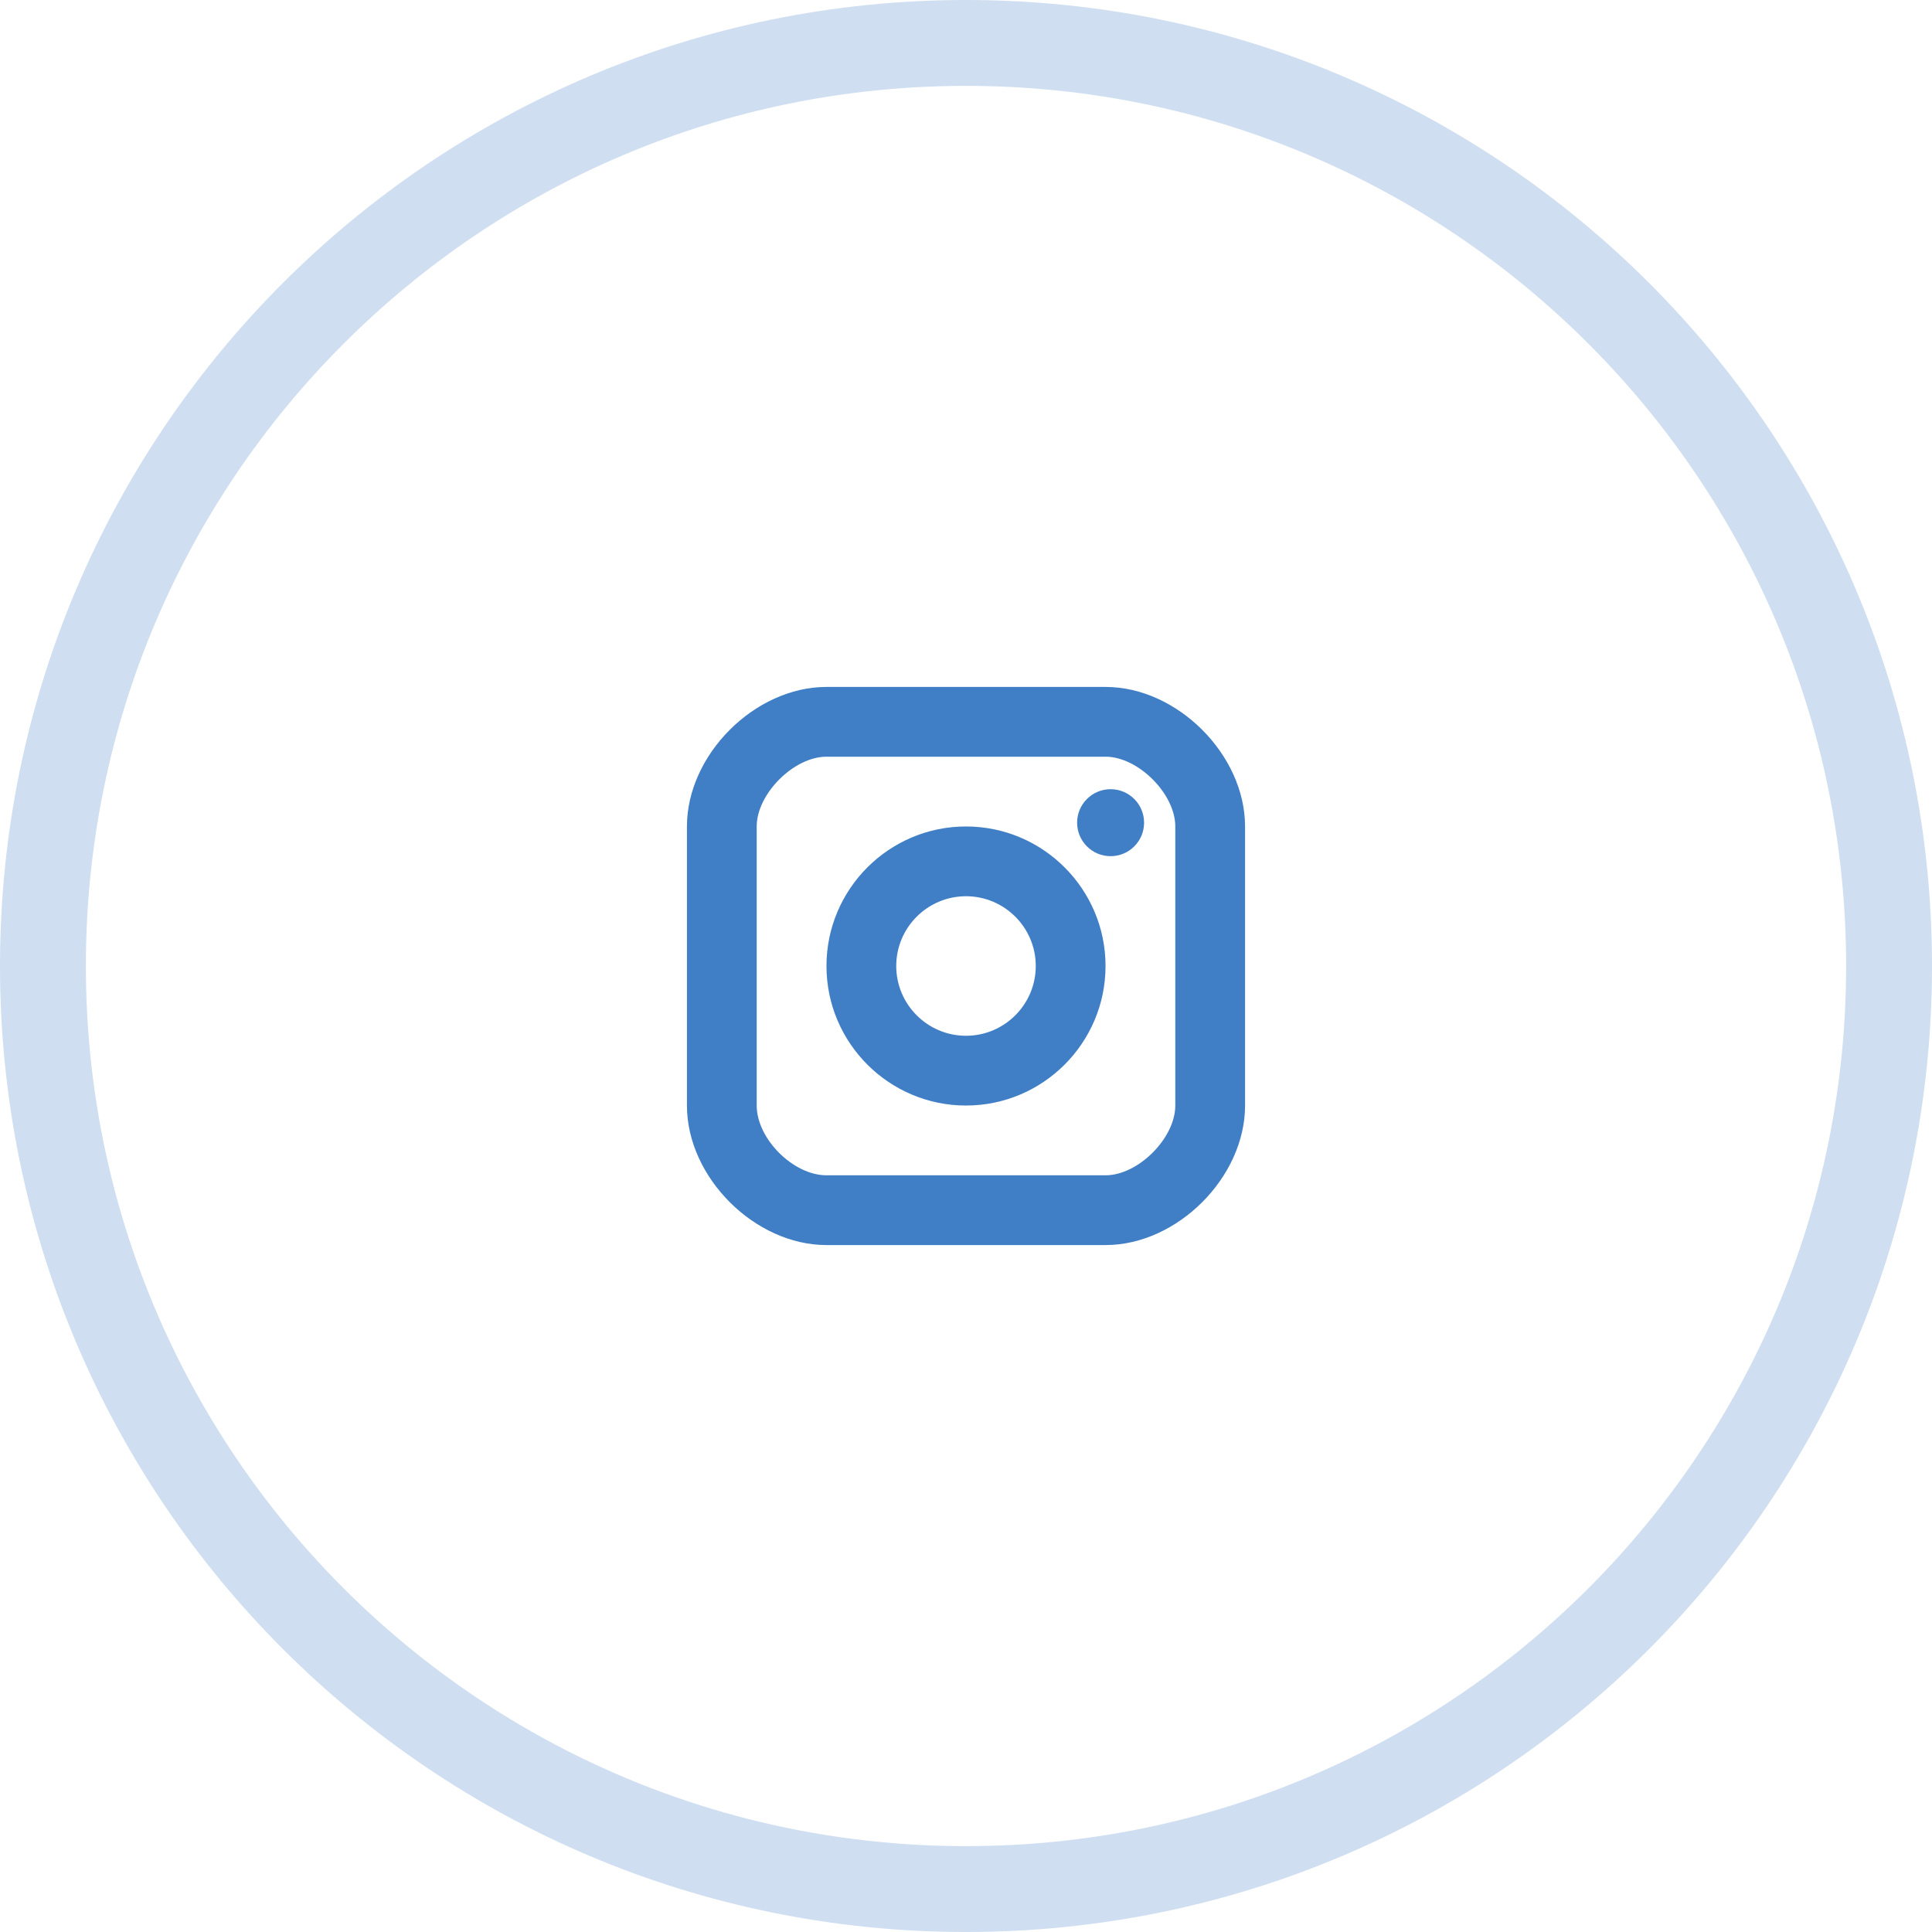
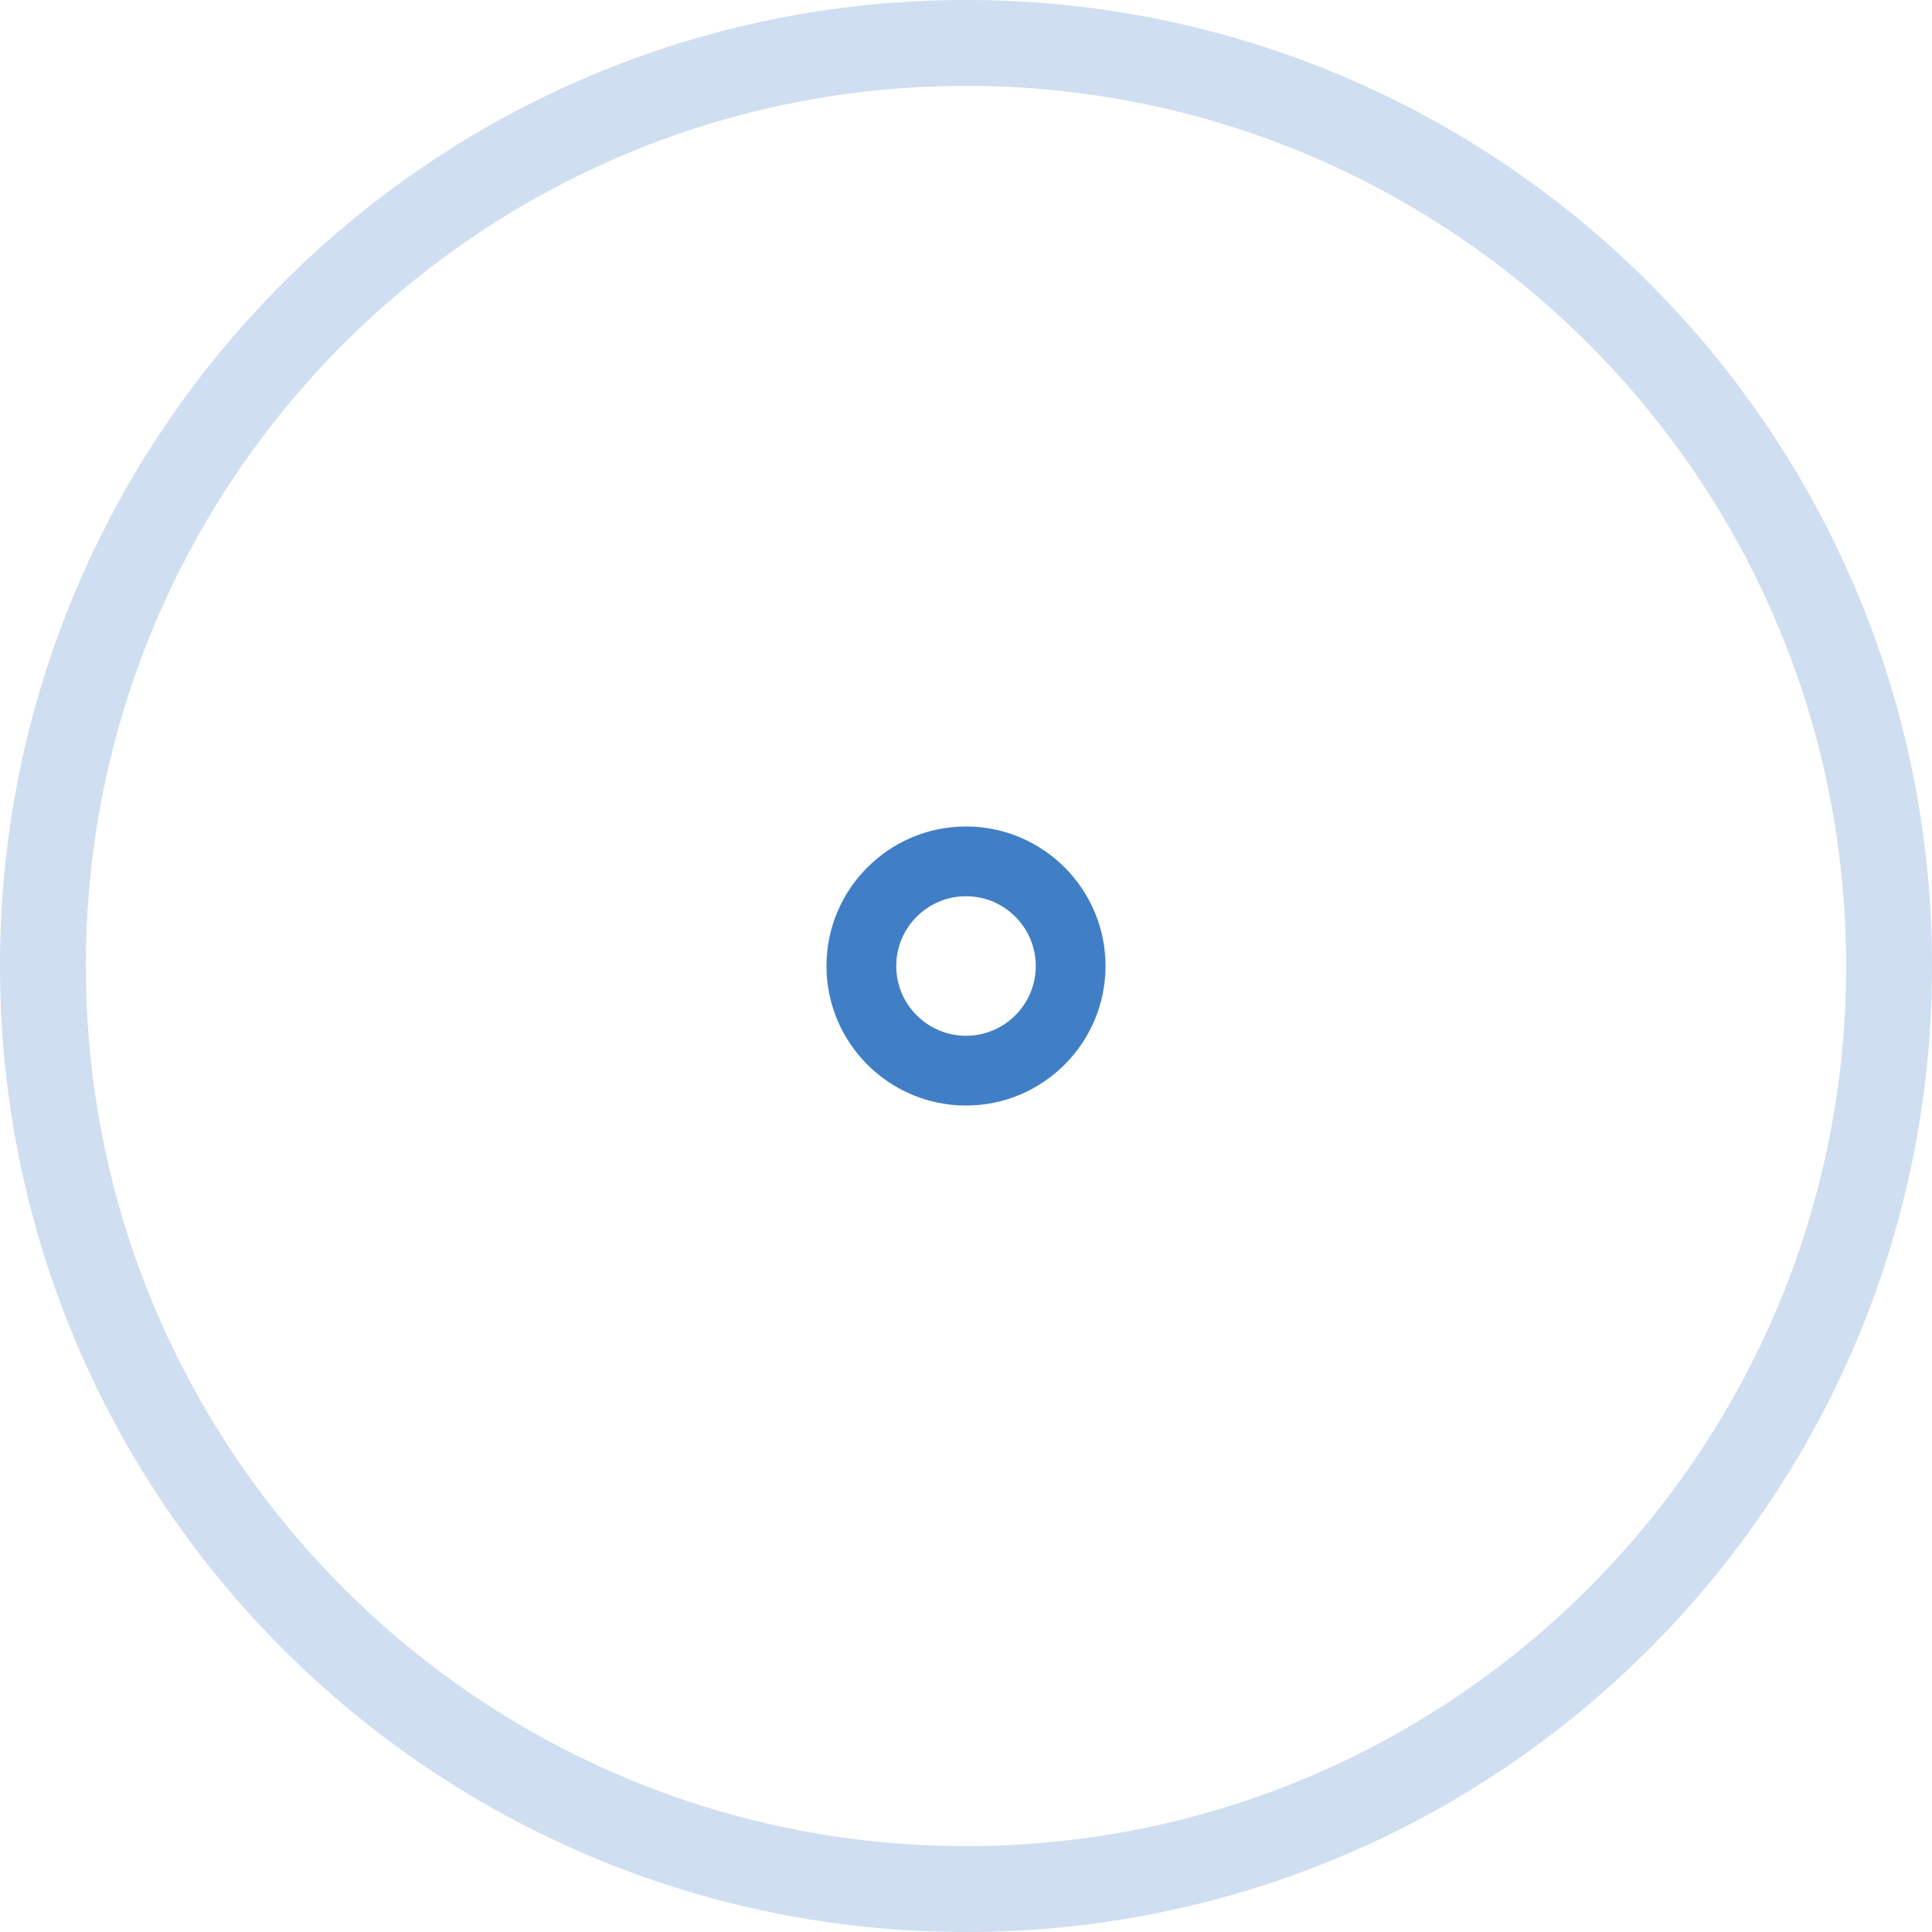
<svg xmlns="http://www.w3.org/2000/svg" width="45" height="45" viewBox="0 0 45 45" fill="none">
  <path opacity="0.25" d="M44 22.5C44 34.374 34.374 44 22.5 44C10.626 44 1 34.374 1 22.5C1 10.626 10.626 1 22.5 1C34.374 1 44 10.626 44 22.5Z" stroke="#407FC5" stroke-width="2" />
-   <path d="M25.868 19.942C26.299 19.942 26.648 19.593 26.648 19.162C26.648 18.731 26.299 18.382 25.868 18.382C25.437 18.382 25.088 18.731 25.088 19.162C25.088 19.593 25.437 19.942 25.868 19.942Z" fill="#407FC5" />
  <path fill-rule="evenodd" clip-rule="evenodd" d="M19.25 22.5C19.25 24.292 20.708 25.75 22.5 25.75C24.292 25.75 25.75 24.292 25.75 22.5C25.75 20.708 24.292 19.25 22.5 19.25C20.708 19.25 19.25 20.708 19.25 22.5ZM20.875 22.5C20.875 21.604 21.604 20.875 22.5 20.875C23.396 20.875 24.125 21.604 24.125 22.5C24.125 23.396 23.396 24.125 22.5 24.125C21.604 24.125 20.875 23.396 20.875 22.5Z" fill="#407FC5" />
-   <path fill-rule="evenodd" clip-rule="evenodd" d="M19.25 29H25.75C27.421 29 29 27.421 29 25.75V19.25C29 17.579 27.421 16 25.75 16H19.25C17.579 16 16 17.579 16 19.25V25.75C16 27.421 17.579 29 19.25 29ZM17.625 19.25C17.625 18.49 18.49 17.625 19.25 17.625H25.75C26.51 17.625 27.375 18.49 27.375 19.25V25.75C27.375 26.51 26.51 27.375 25.75 27.375H19.25C18.476 27.375 17.625 26.524 17.625 25.75V19.25Z" fill="#407FC5" />
</svg>